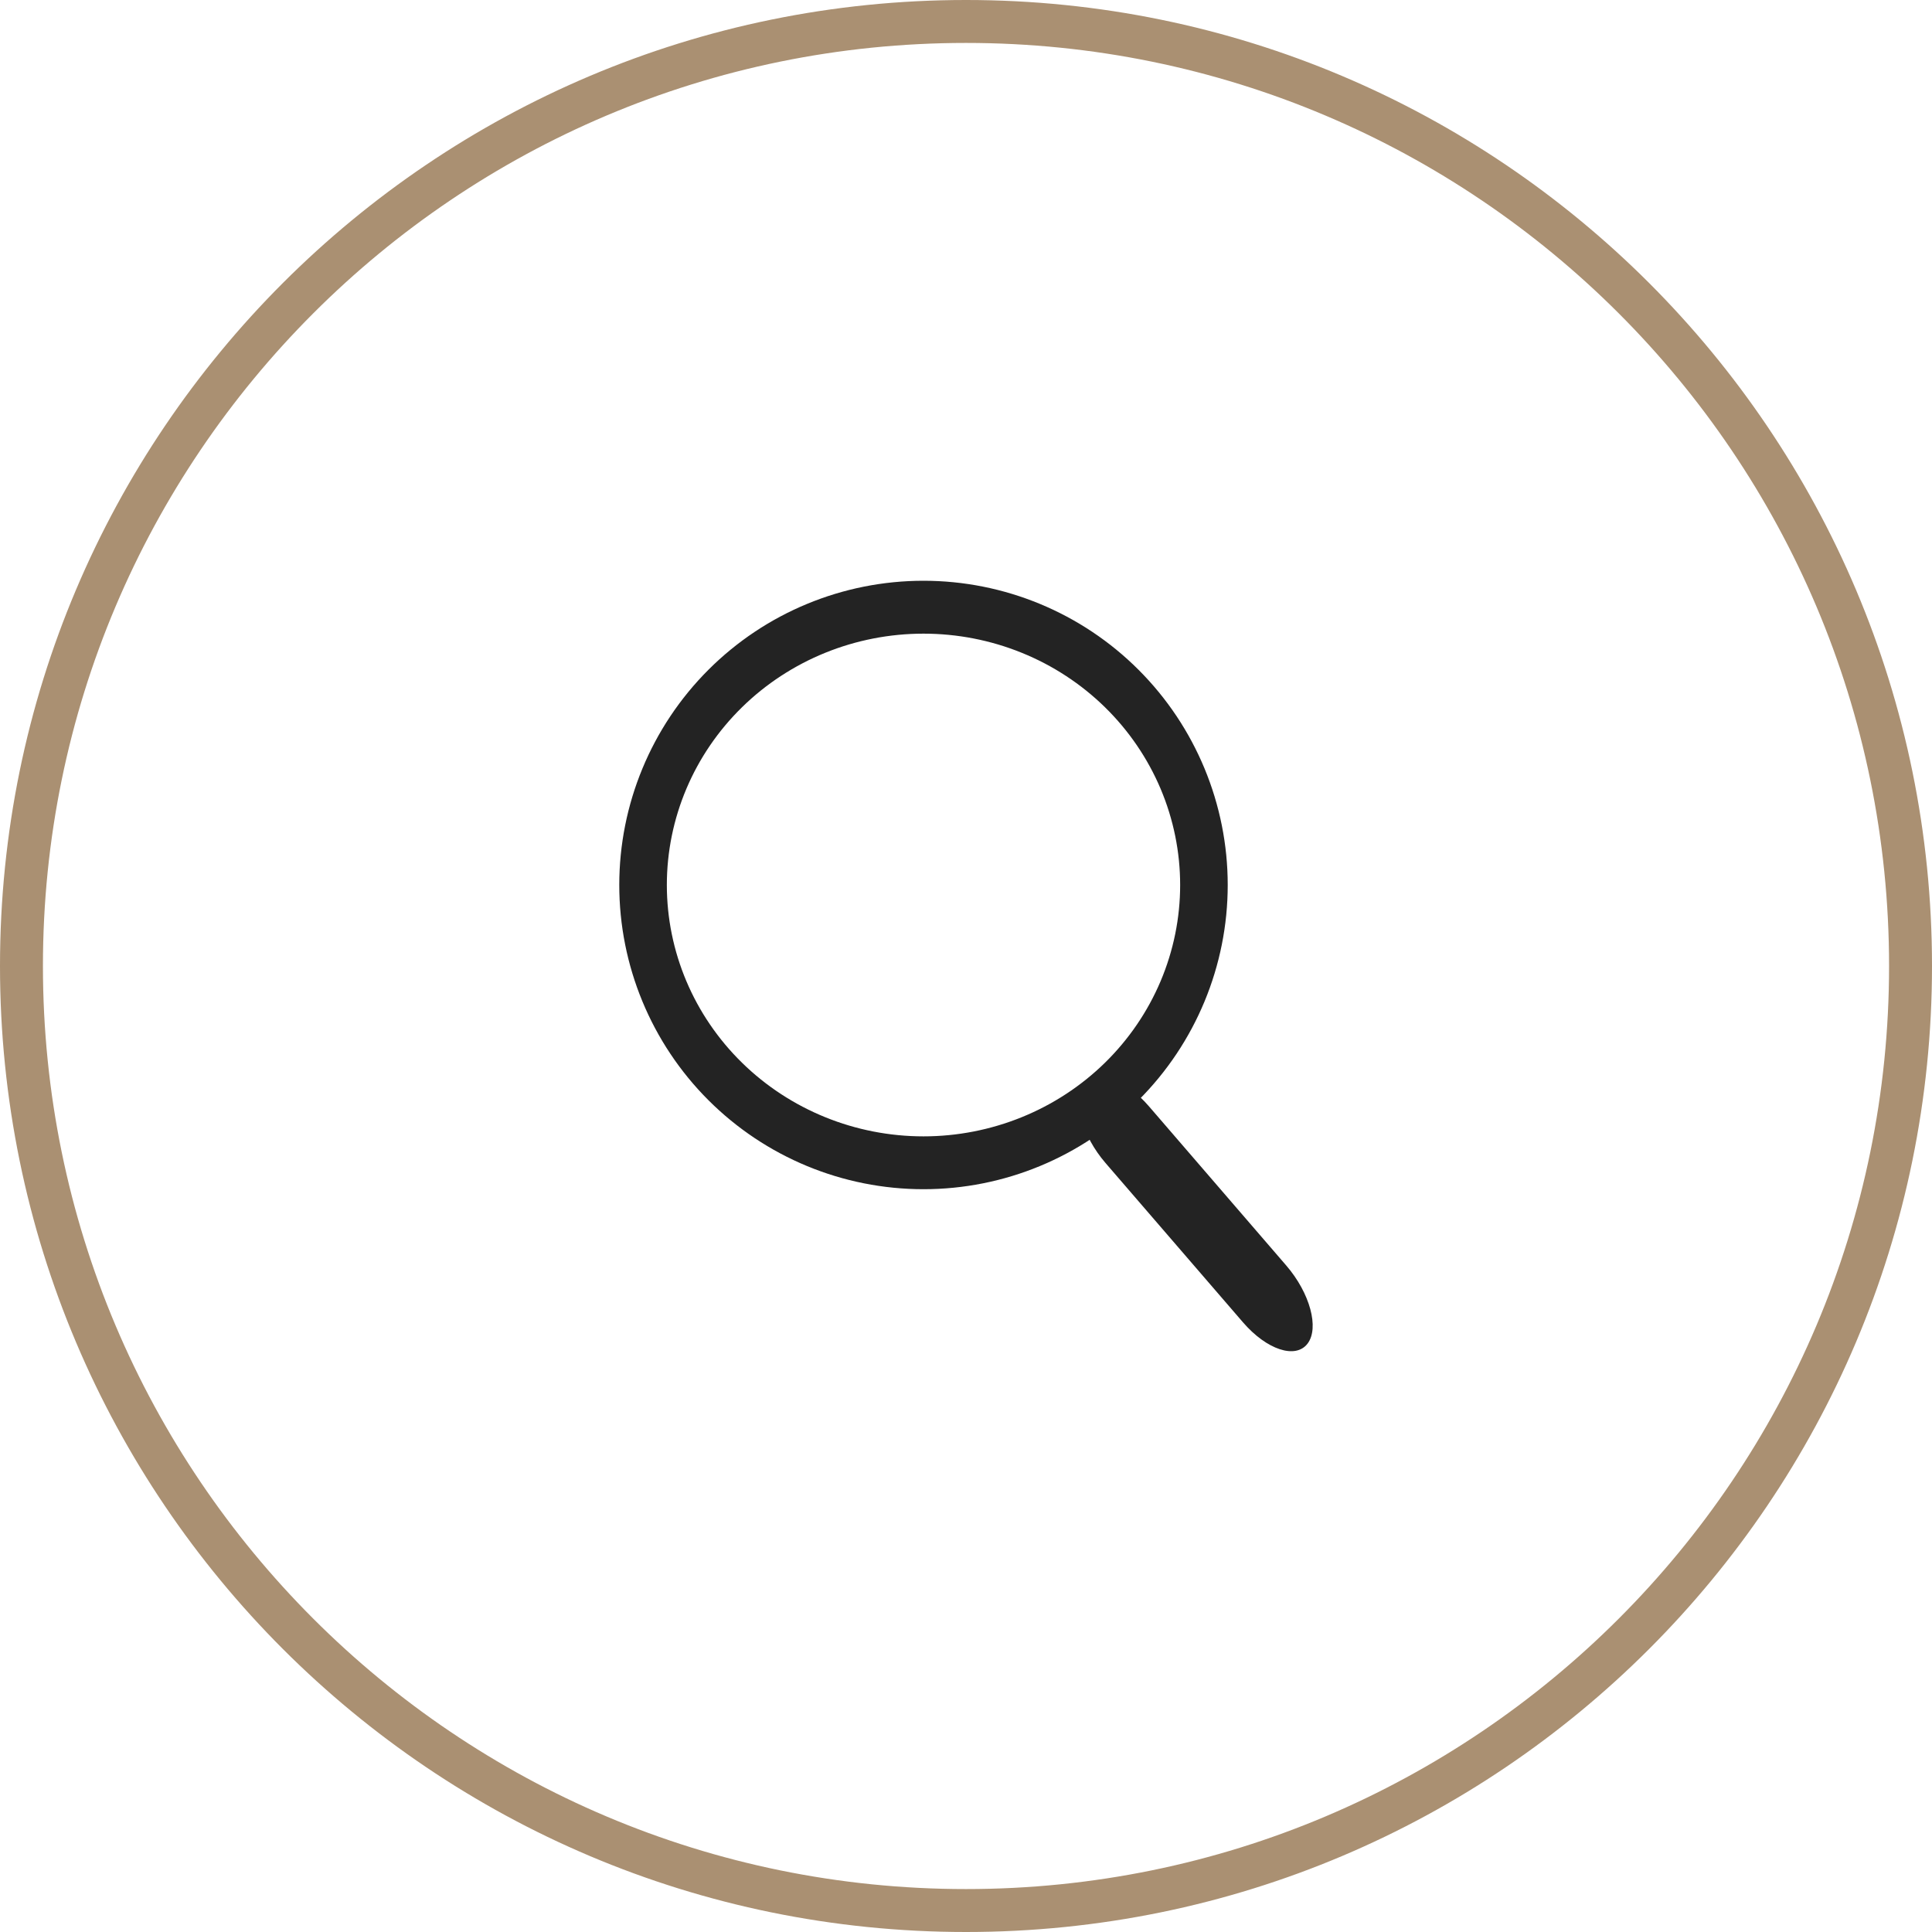
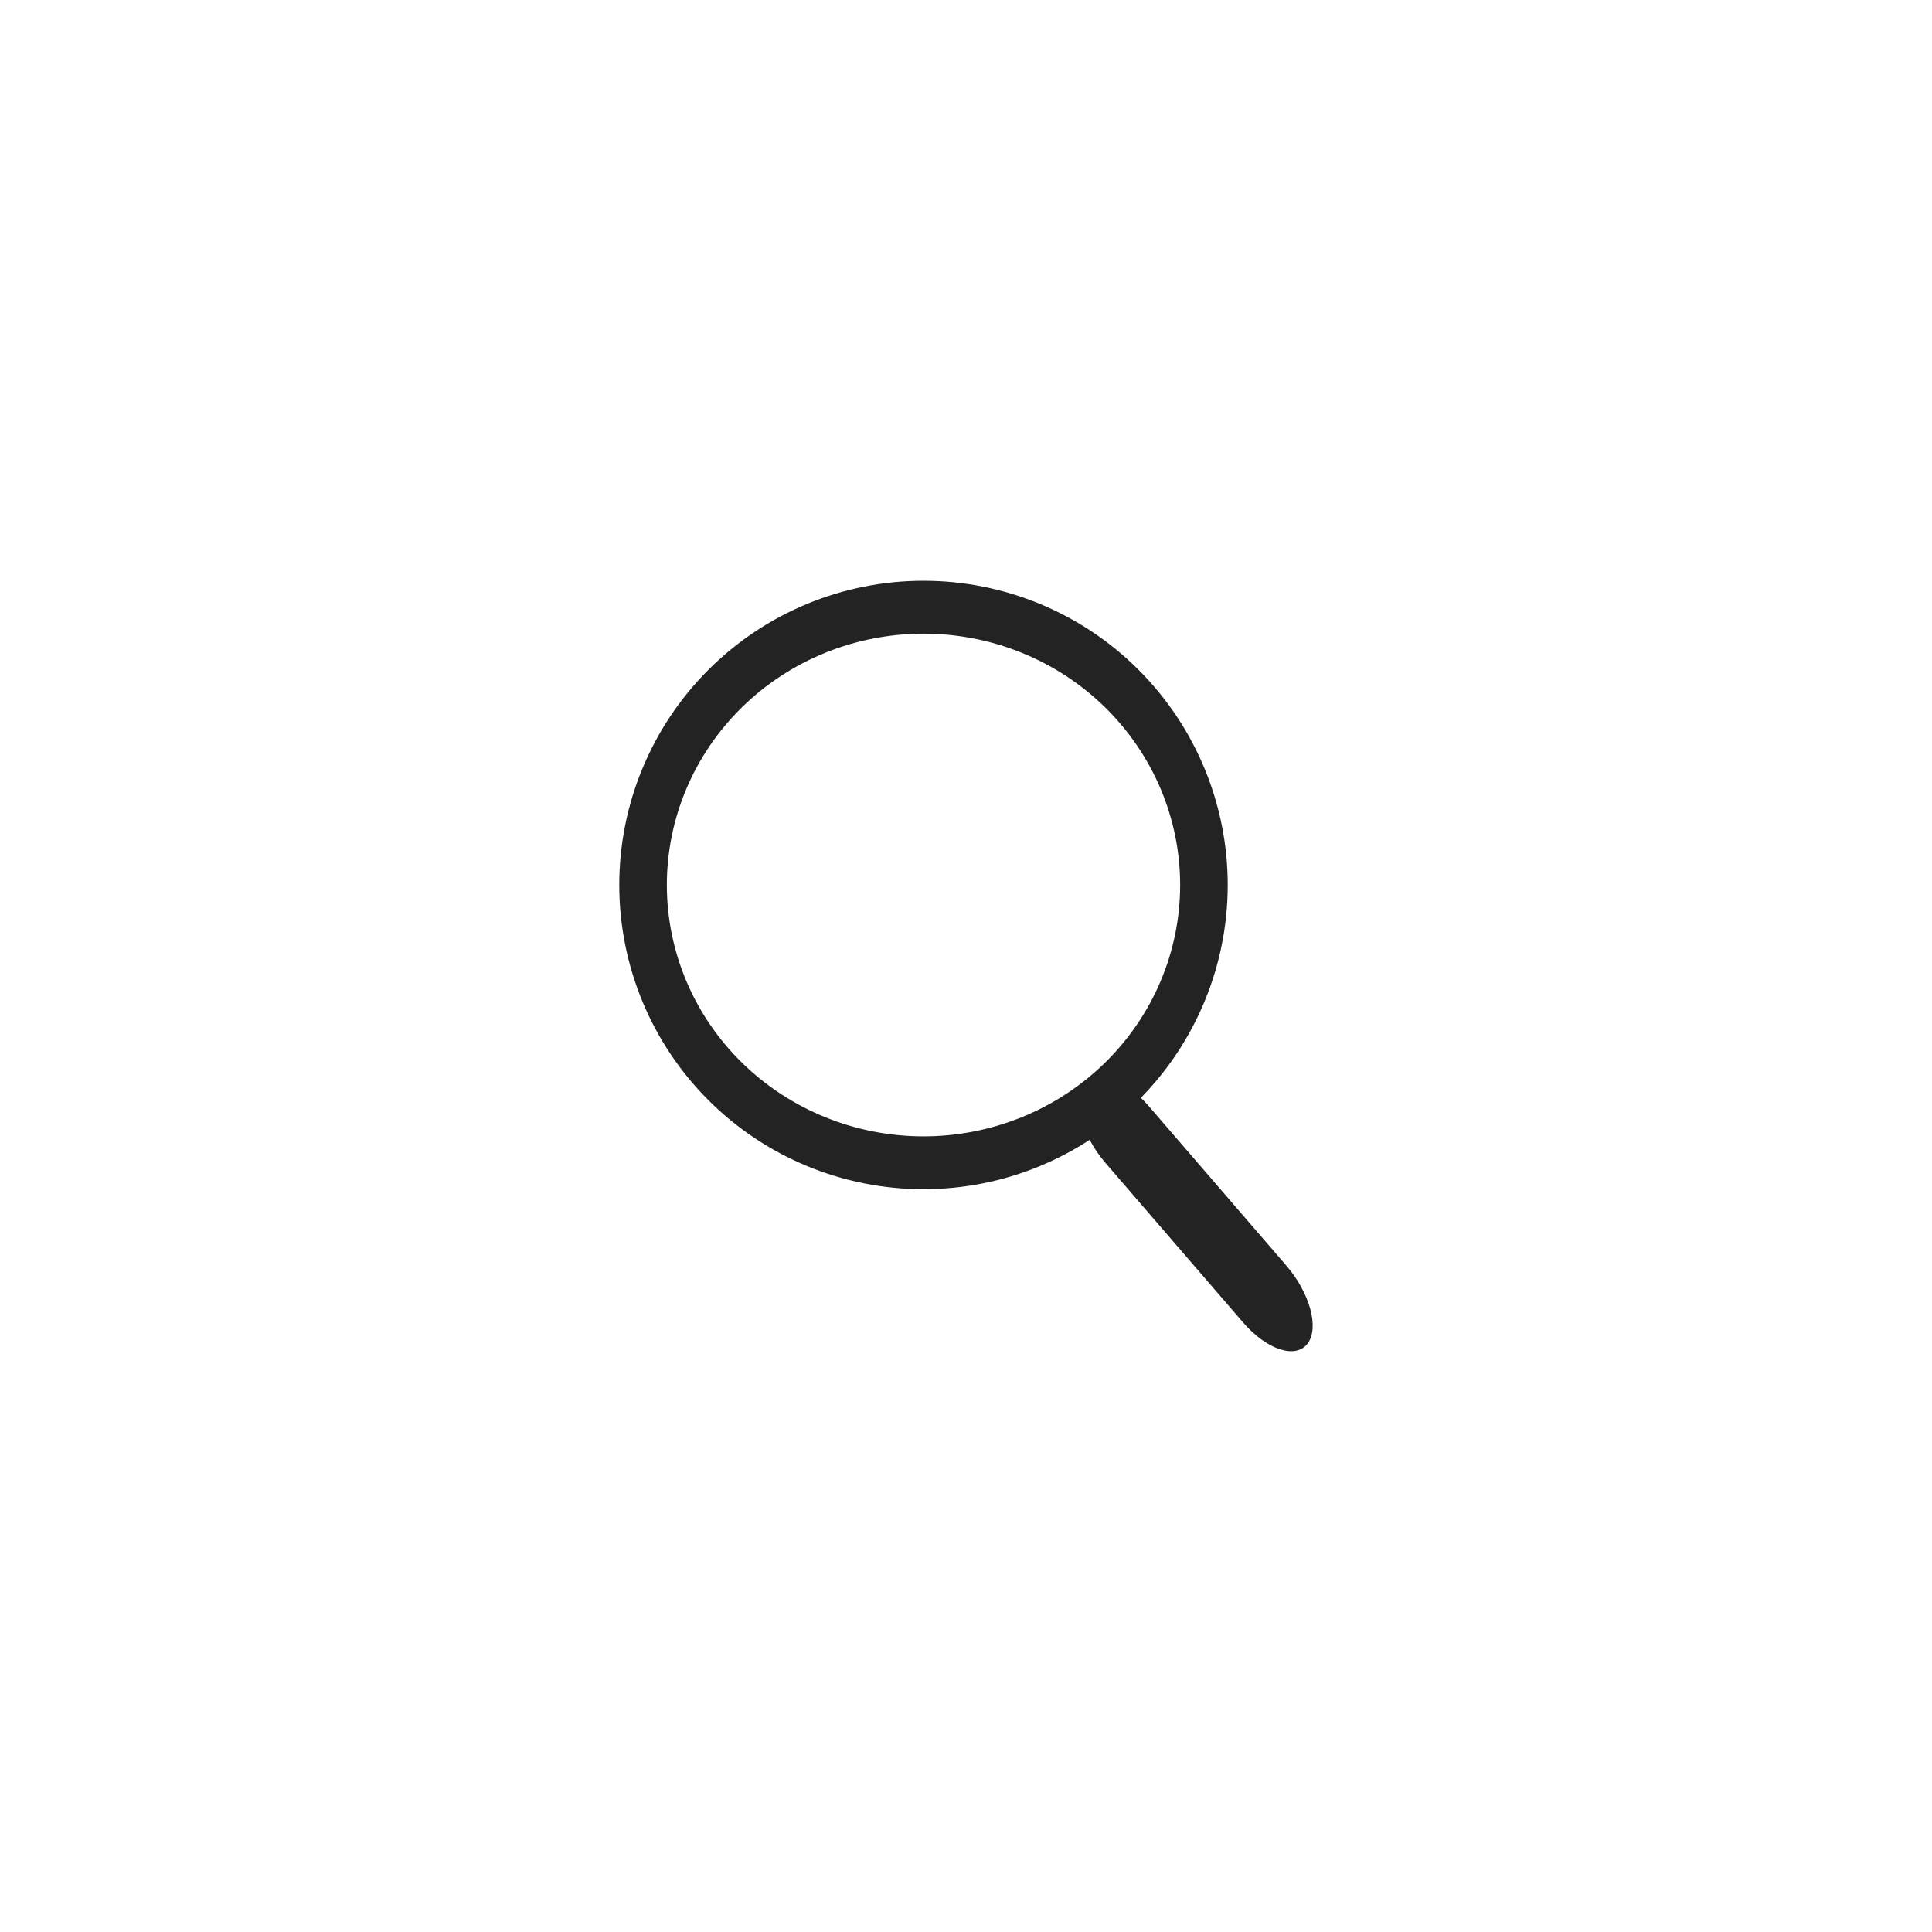
<svg xmlns="http://www.w3.org/2000/svg" width="45" height="45" viewBox="0 0 45 45" fill="none">
-   <path fill-rule="evenodd" clip-rule="evenodd" d="M22.5 44C34.374 44 44 34.374 44 22.5C44 10.626 34.374 1 22.5 1C10.626 1 1 10.626 1 22.5C1 34.374 10.626 44 22.5 44ZM22.5 45C34.926 45 45 34.926 45 22.5C45 10.074 34.926 0 22.5 0C10.074 0 0 10.074 0 22.5C0 34.926 10.074 45 22.5 45Z" fill="#AA9072" />
  <path d="M21.51 13.527C19.63 13.527 17.828 14.273 16.499 15.602C15.17 16.931 14.424 18.734 14.424 20.613C14.424 22.492 15.17 24.295 16.499 25.624C17.828 26.953 19.63 27.699 21.51 27.699C23.389 27.699 25.192 26.953 26.52 25.624C27.849 24.295 28.596 22.492 28.596 20.613C28.596 18.734 27.849 16.931 26.52 15.602C25.192 14.273 23.389 13.527 21.51 13.527ZM21.51 14.759C22.295 14.759 23.072 14.91 23.797 15.204C24.523 15.498 25.182 15.93 25.737 16.473C26.292 17.017 26.732 17.662 27.033 18.373C27.333 19.083 27.488 19.844 27.488 20.613C27.488 21.382 27.333 22.143 27.033 22.853C26.732 23.564 26.292 24.209 25.737 24.753C25.182 25.296 24.523 25.728 23.797 26.022C23.072 26.316 22.295 26.468 21.51 26.468C19.924 26.468 18.404 25.851 17.283 24.753C16.162 23.655 15.532 22.166 15.532 20.613C15.532 19.06 16.162 17.571 17.283 16.473C18.404 15.375 19.924 14.759 21.51 14.759Z" fill="#232323" />
  <path d="M29.96 29.477L26.76 25.767C26.208 25.127 25.535 24.904 25.256 25.27C24.977 25.635 25.198 26.449 25.75 27.089L28.951 30.799C29.503 31.439 30.176 31.662 30.455 31.296C30.733 30.931 30.512 30.117 29.96 29.477Z" fill="#232323" />
</svg>